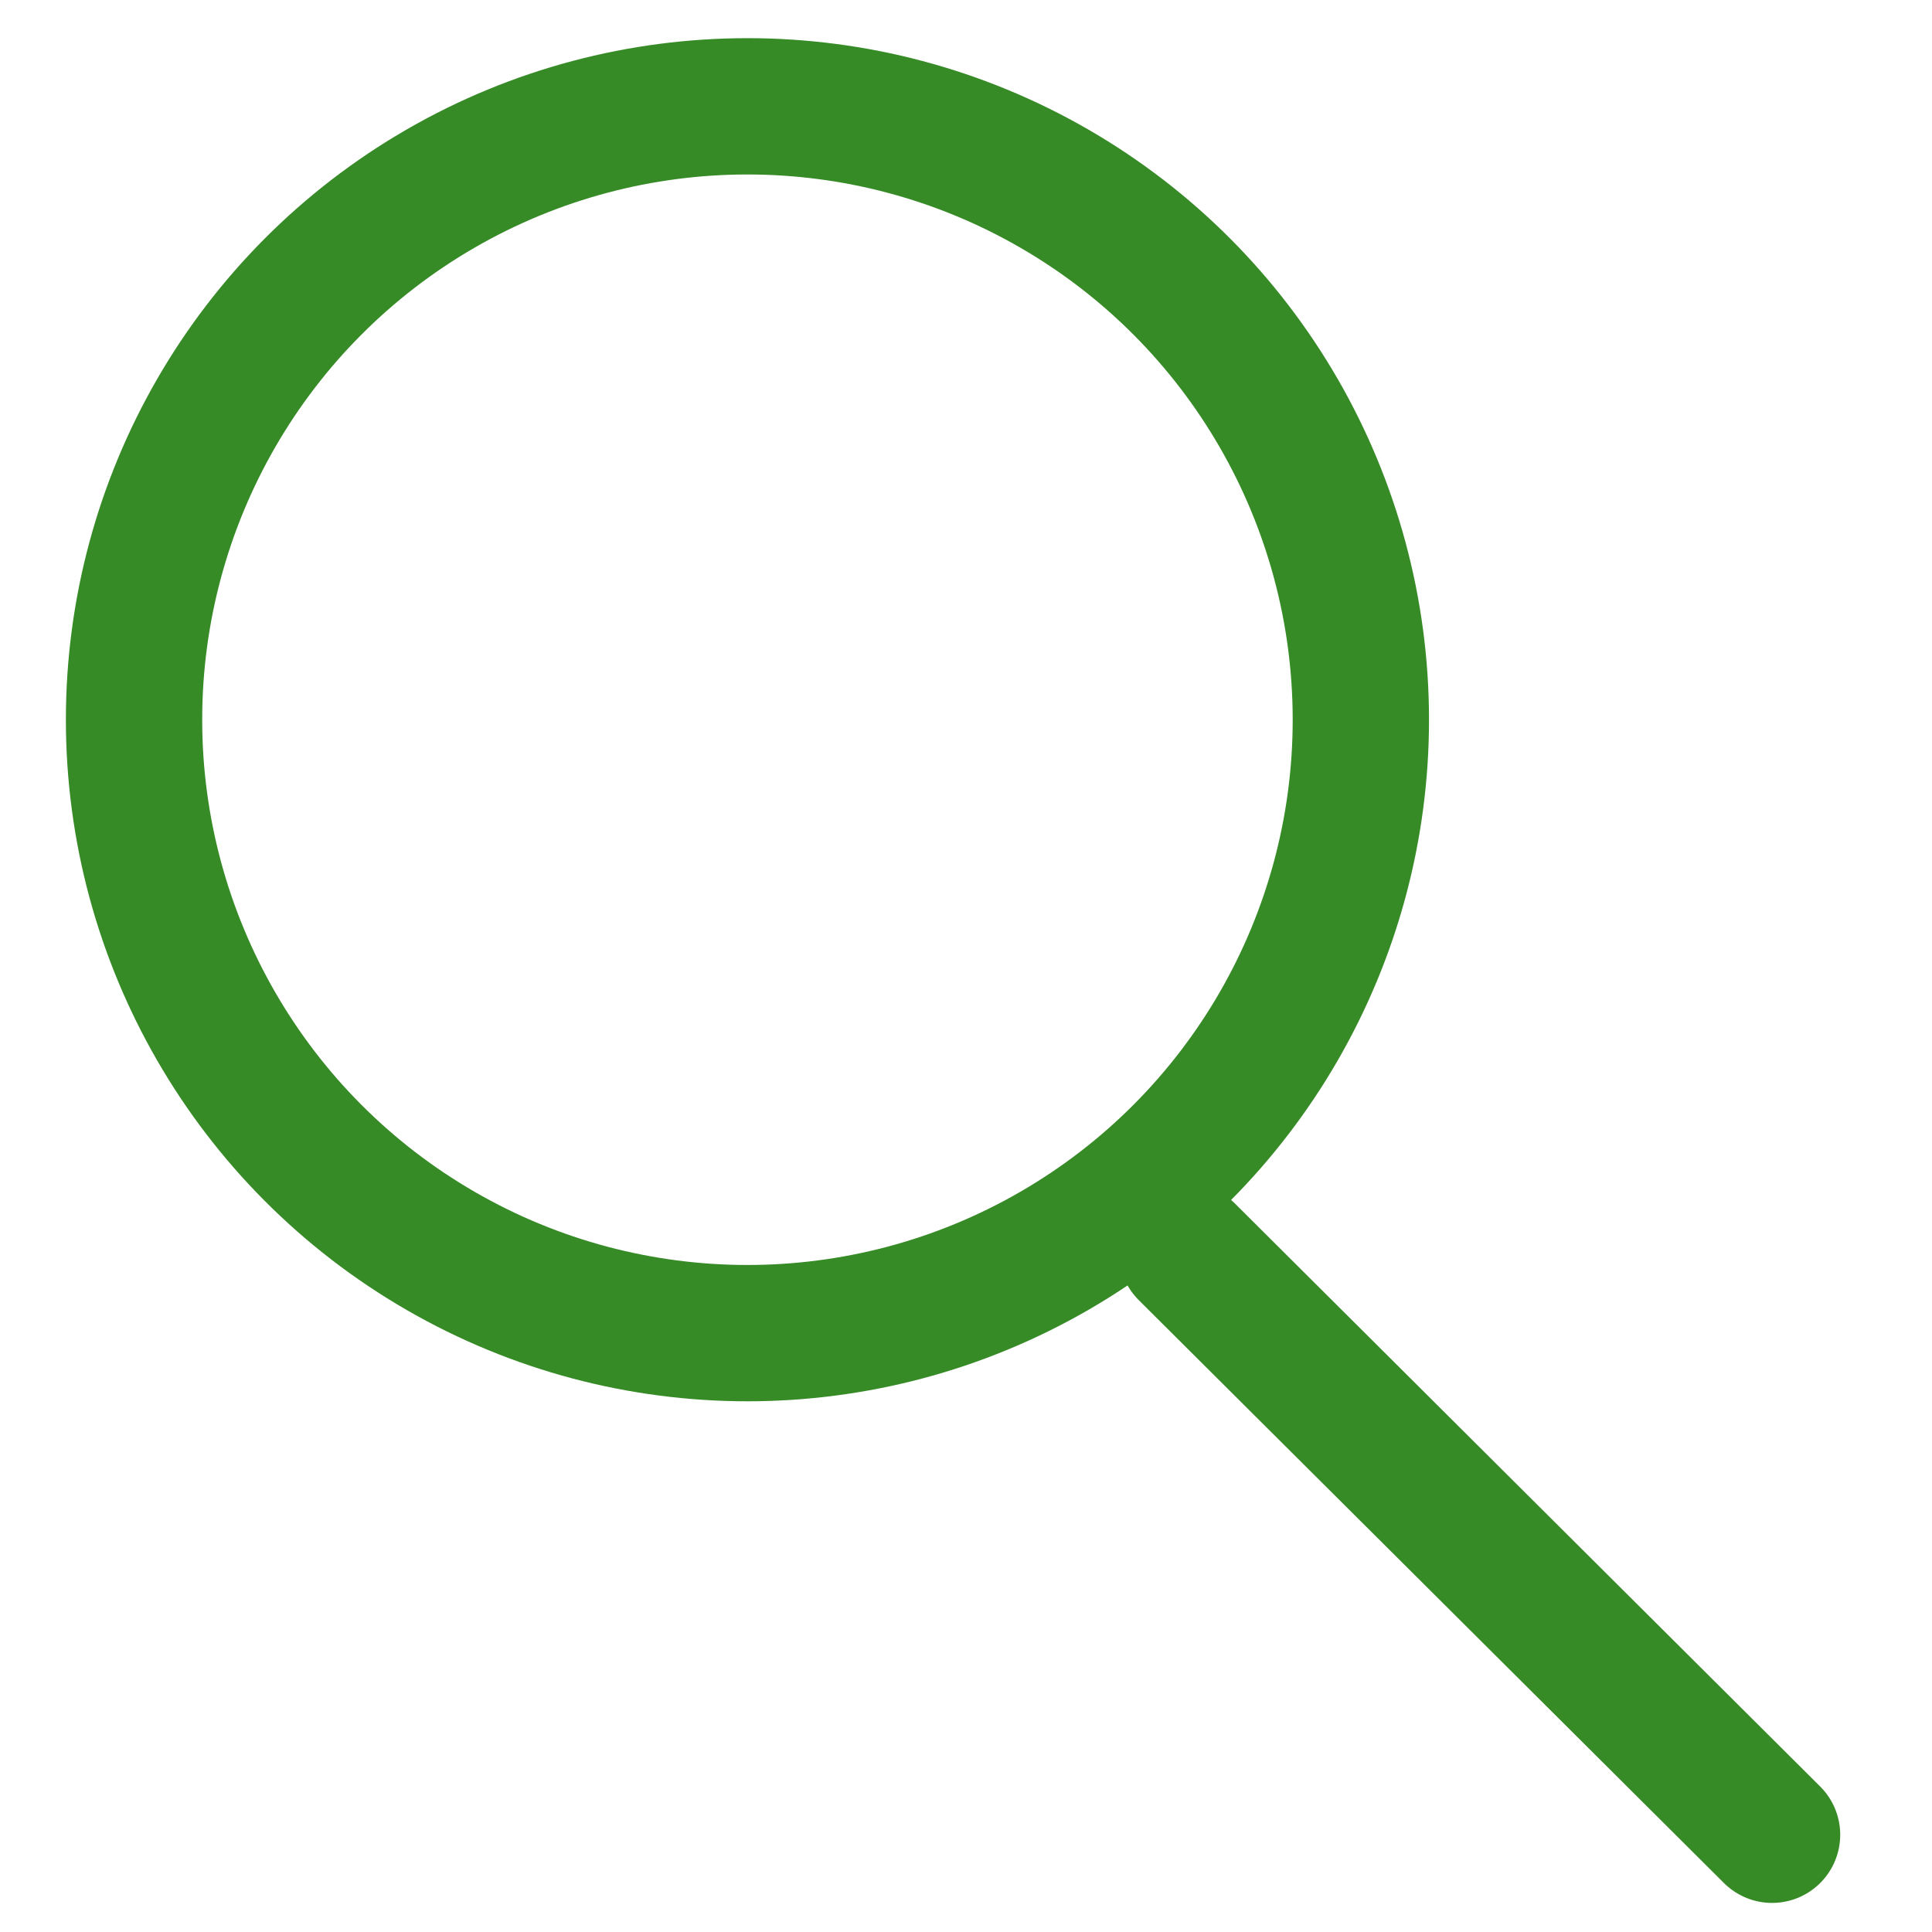
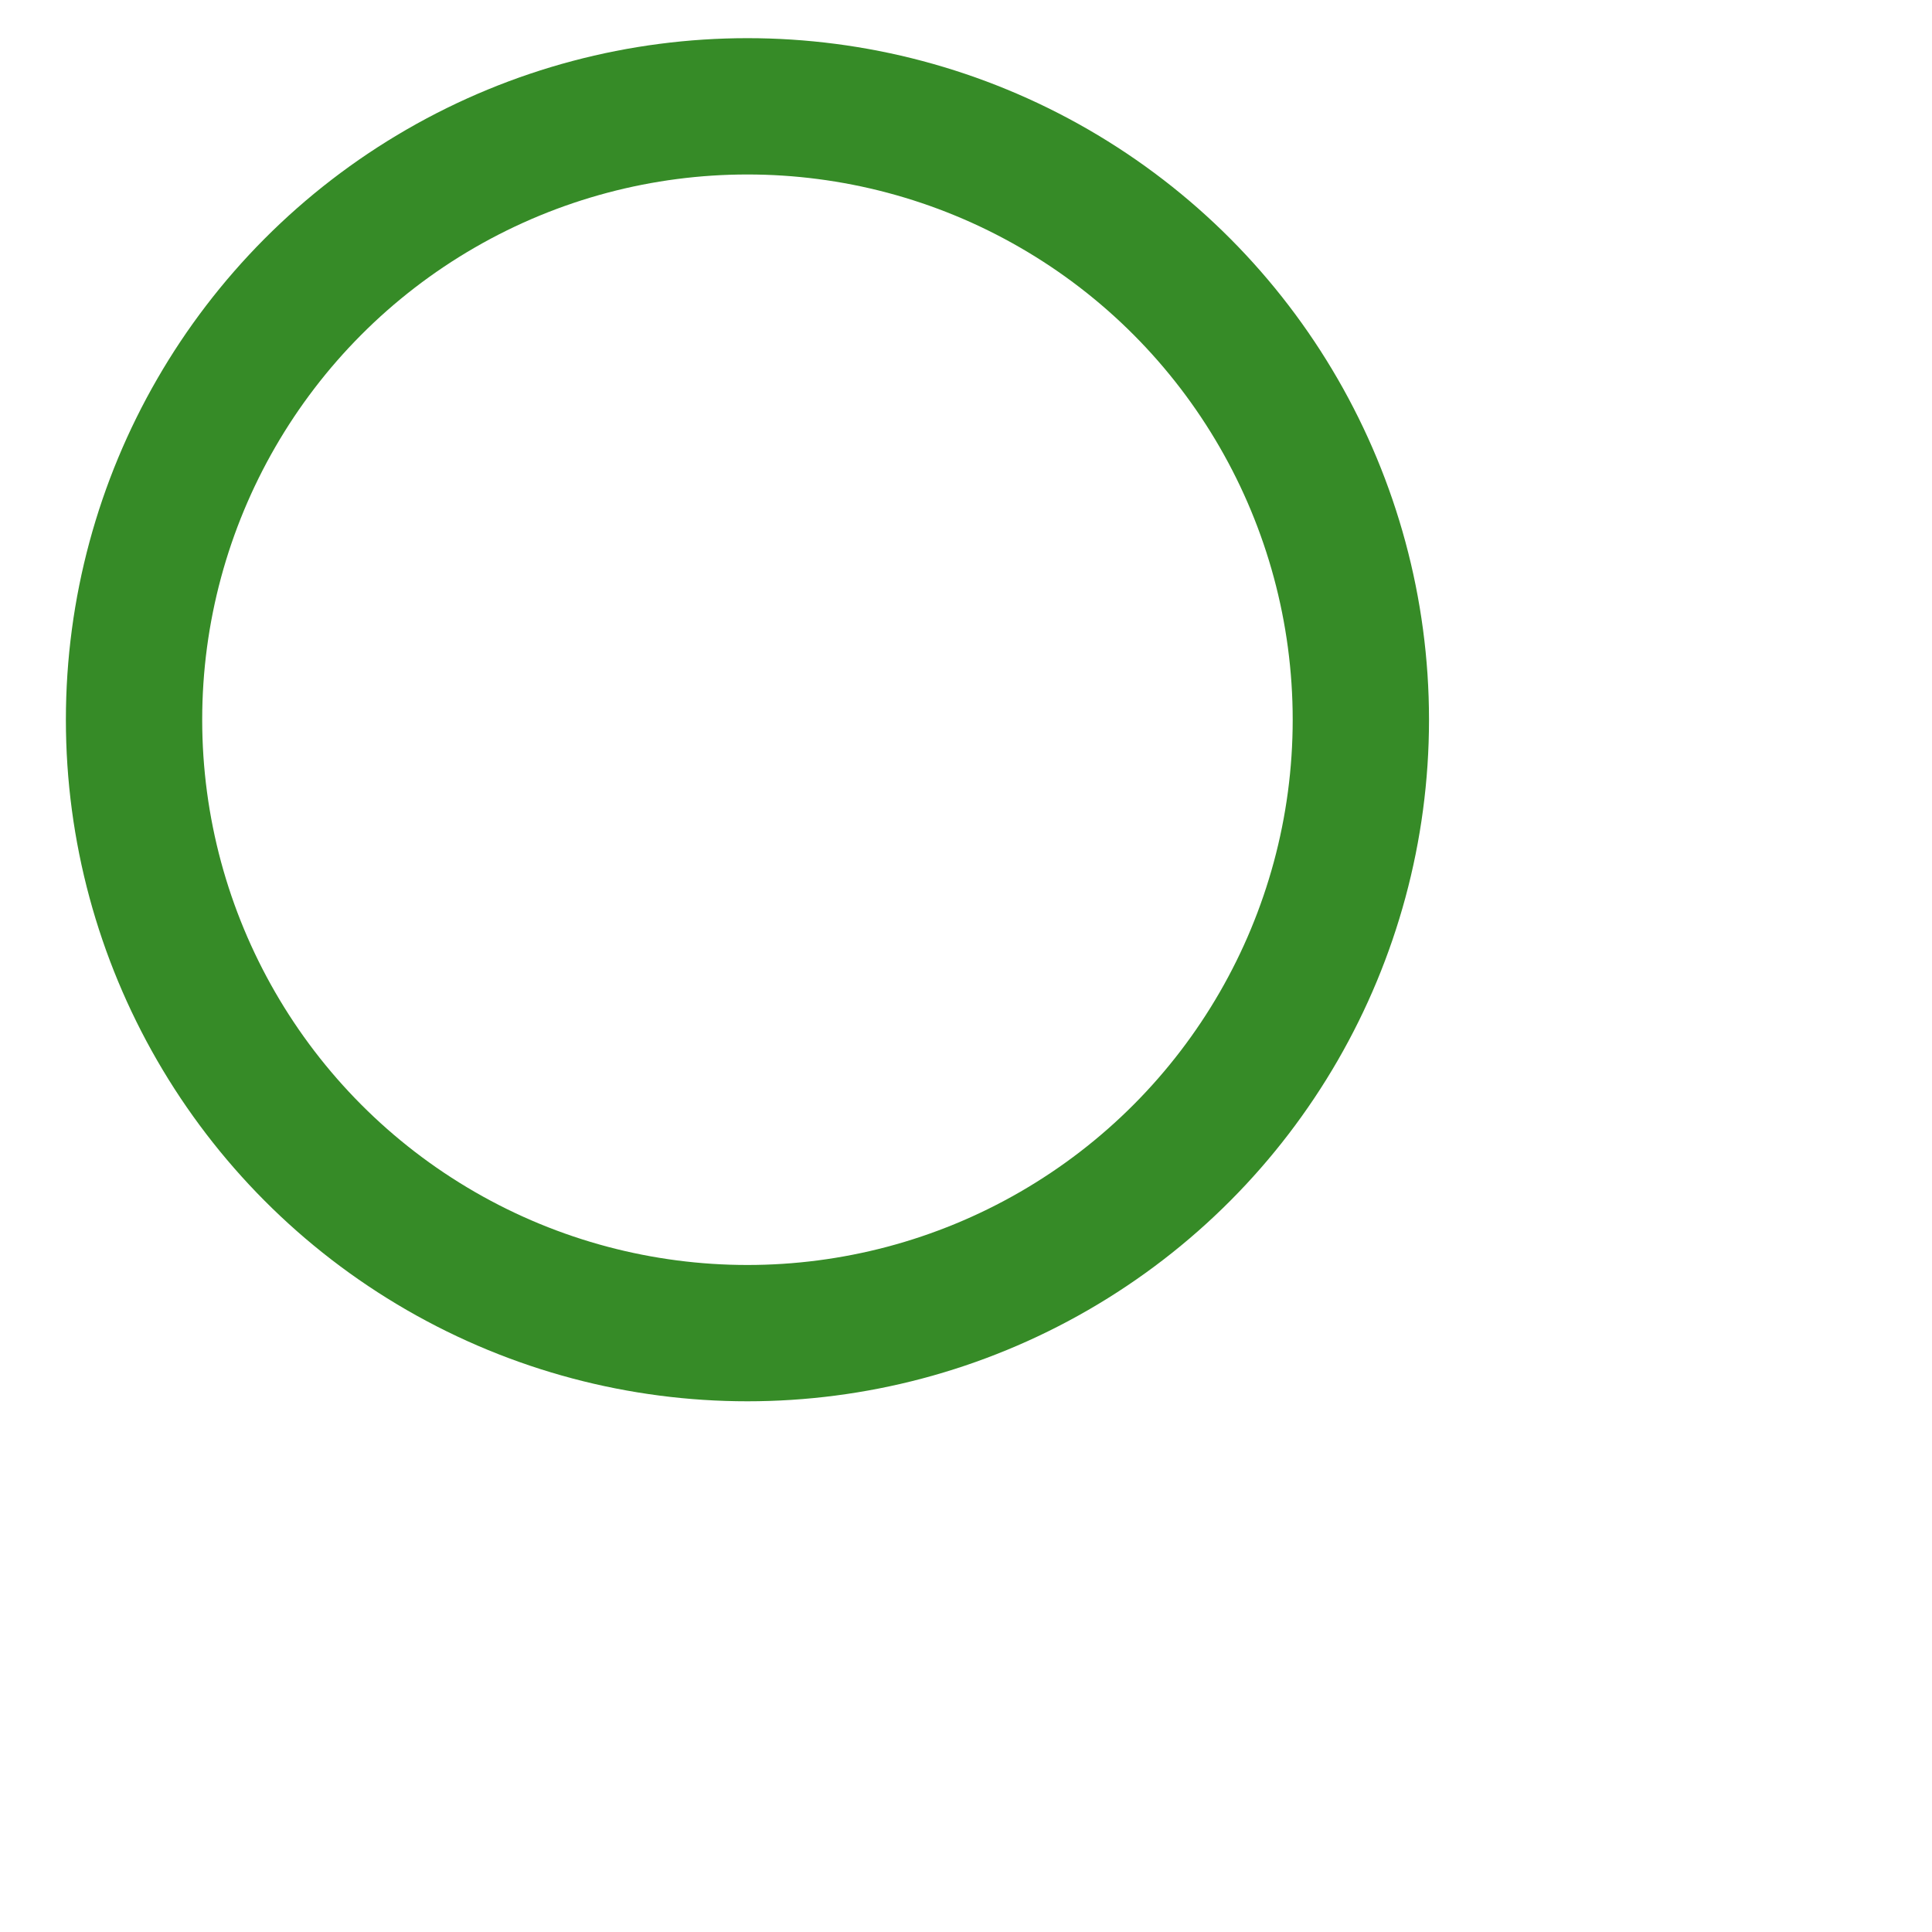
<svg xmlns="http://www.w3.org/2000/svg" id="Layer_1" data-name="Layer 1" viewBox="0 0 42.52 42.52">
  <defs>
    <style>.cls-1,.cls-2,.cls-3{fill:none;}.cls-2,.cls-3{stroke:#368b27;stroke-width:3px;}.cls-3{stroke-linecap:round;}</style>
  </defs>
  <g id="SplyGlass">
    <g id="Ellipse_211" data-name="Ellipse 211">
-       <circle class="cls-1" cx="16.45" cy="15.84" r="15" />
      <circle class="cls-2" cx="16.45" cy="15.84" r="13.5" />
    </g>
-     <path id="Path_168-2" data-name="Path 168-2" class="cls-3" d="M26.12,27.55,39,40.38" />
  </g>
</svg>